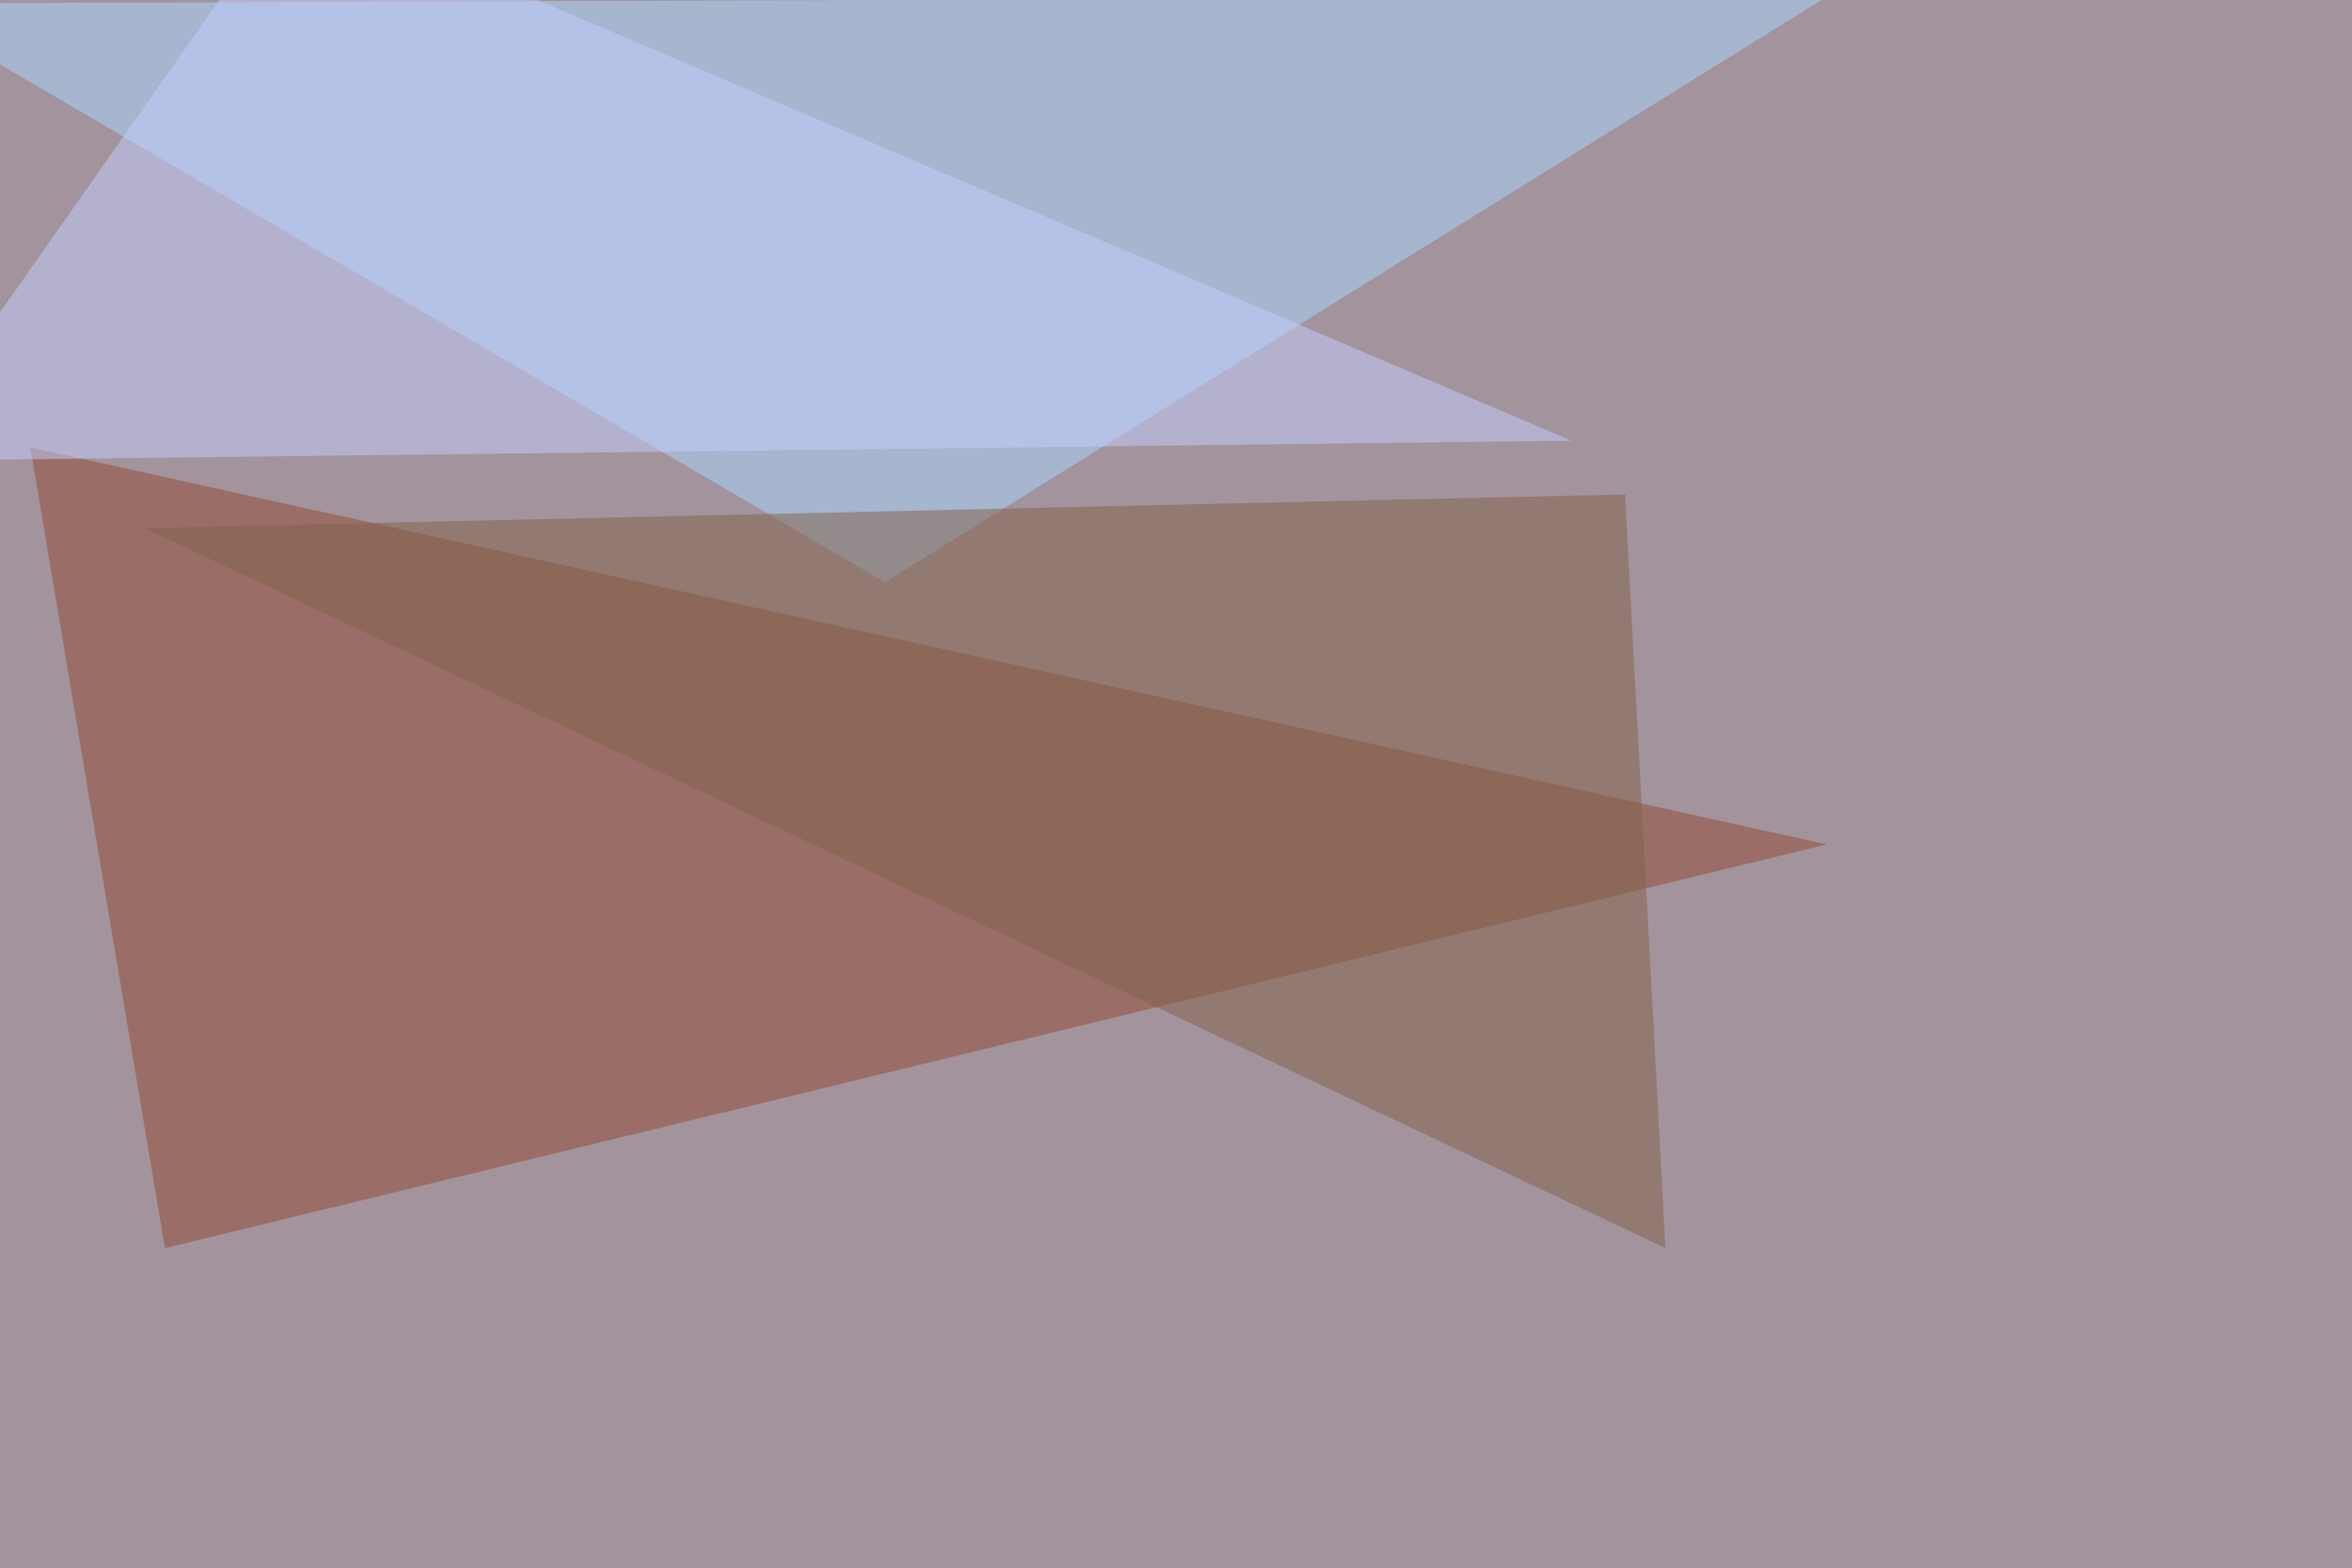
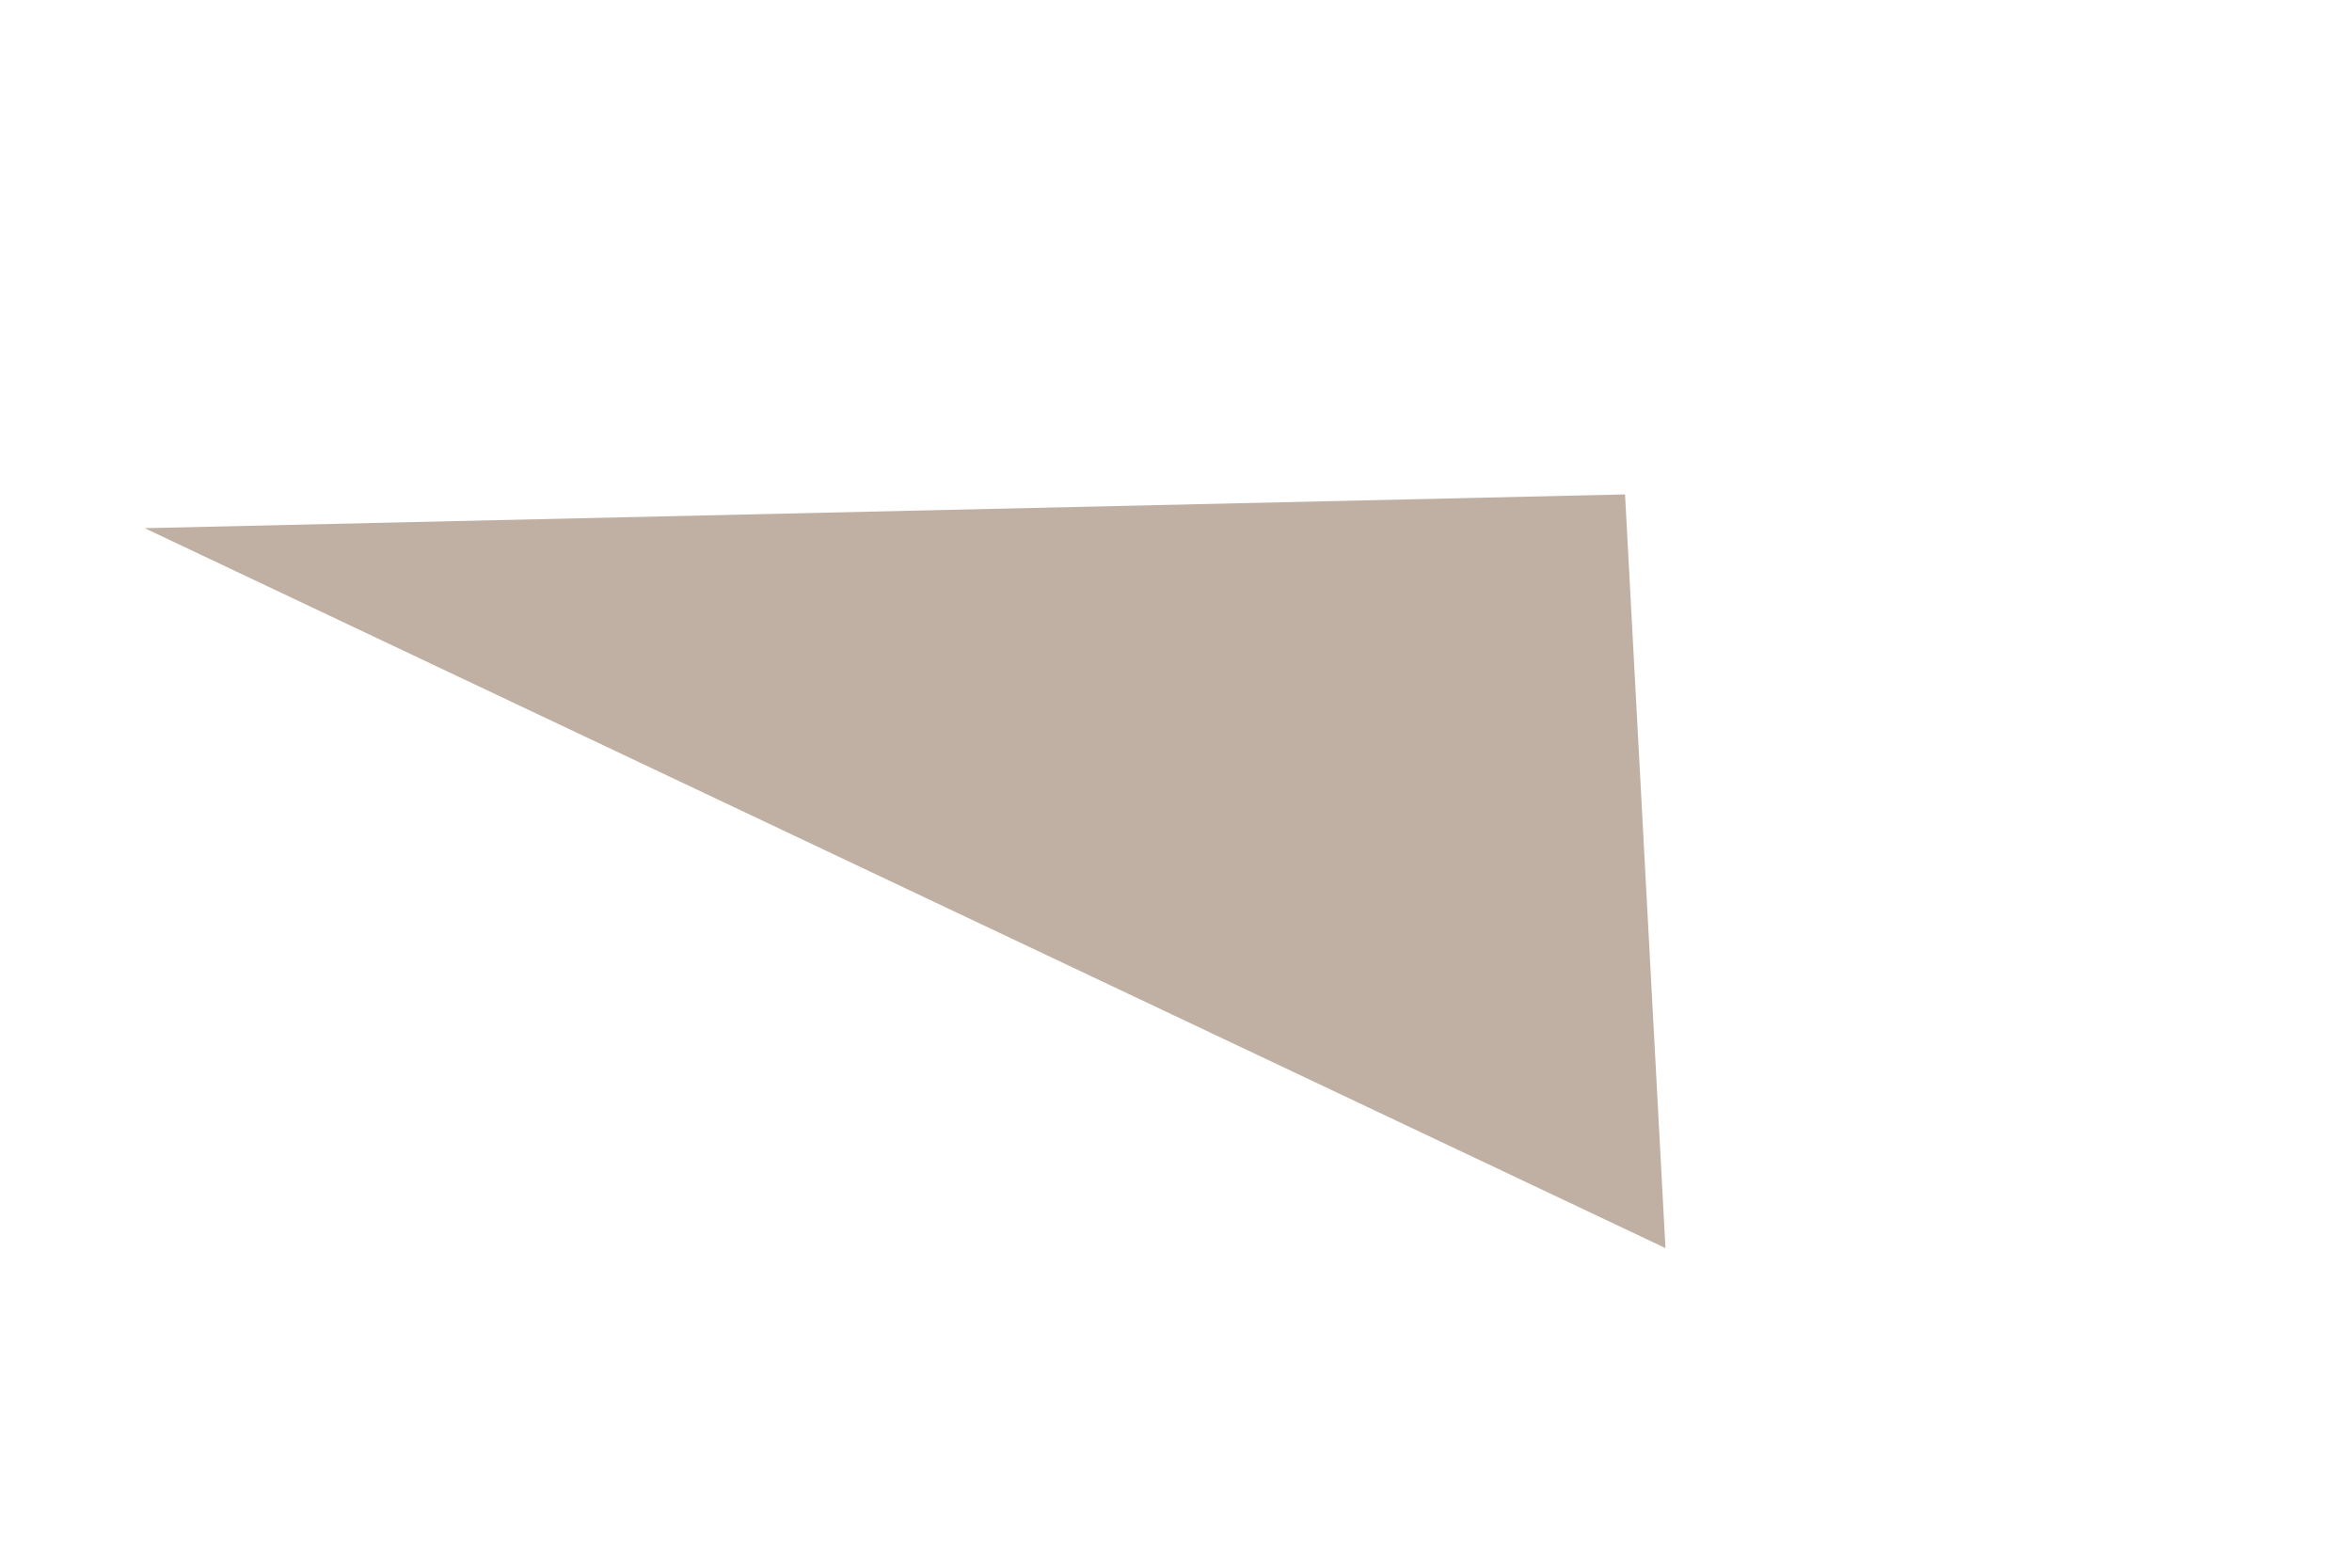
<svg xmlns="http://www.w3.org/2000/svg" width="1024" height="683">
  <filter id="a">
    <feGaussianBlur stdDeviation="55" />
  </filter>
-   <rect width="100%" height="100%" fill="#a3939d" />
  <g filter="url(#a)">
    <g fill-opacity=".5">
-       <path fill="#a8dbff" d="M-45.4 1.5l840.8-3-410.1 255z" />
-       <path fill="#934b32" d="M71.8 543.5l723.6-175.8L13.2 194.8z" />
      <path fill="#826249" d="M707.5 215.3l17.6 328.2L63 230z" />
-       <path fill="#c6d1ff" d="M-45.4 200.7L127.4-45.4l556.7 237.3z" />
    </g>
  </g>
</svg>